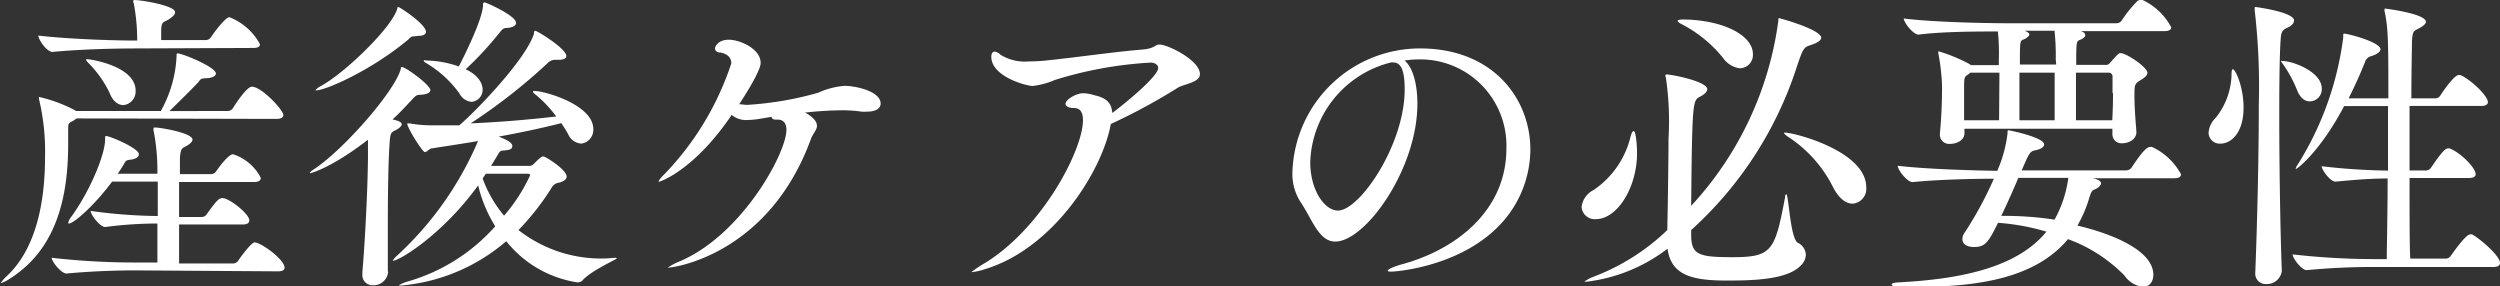
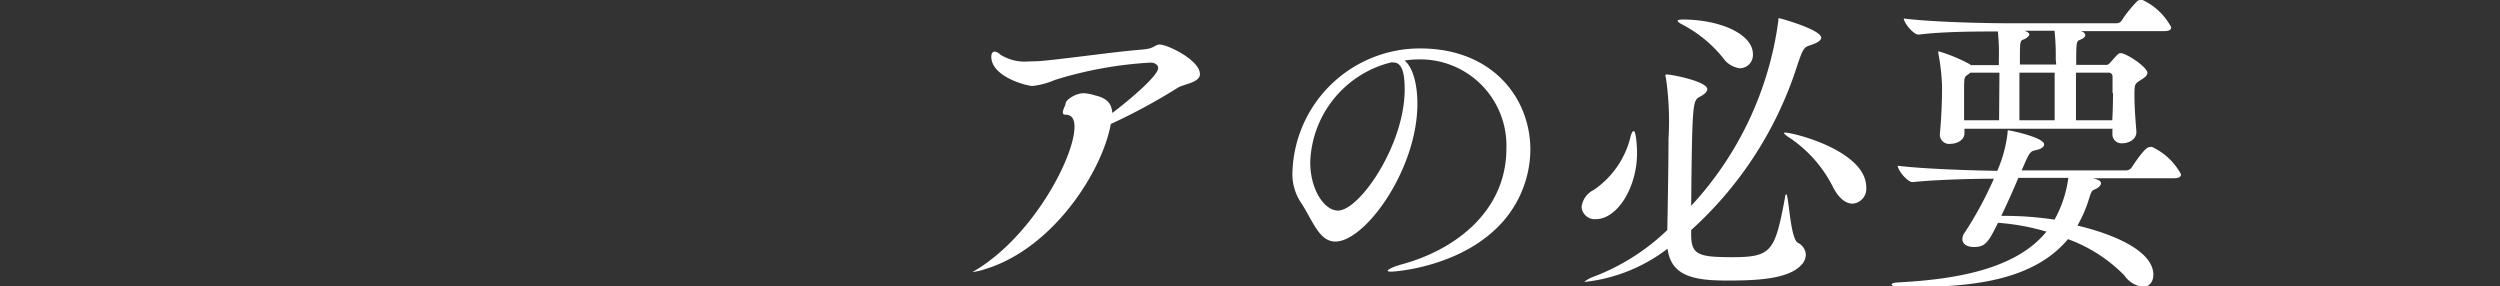
<svg xmlns="http://www.w3.org/2000/svg" viewBox="0 0 206.47 23.66">
  <rect x="0" y="0" width="206.47" height="23.66" fill="#333333" stroke="none" />
  <defs>
    <style>
      .cls-1 {
        fill: #fff;
      }
    </style>
  </defs>
  <g id="Layer_2" data-name="Layer 2">
    <g id="CARE">
      <g>
-         <path class="cls-1" d="M6.32,9.78A1.67,1.67,0,0,1,6,10c-.32.16-.37.21-.37.6v1.17C5.64,15.55,5,20.38.83,23a2.51,2.51,0,0,1-.78.39s0,0,0,0,.13-.23.47-.55c2.62-2.41,3.2-6.57,3.2-9.88a18.56,18.56,0,0,0-.5-4.78.6.6,0,0,1,0-.16S3.15,8,3.2,8a12.33,12.33,0,0,1,3,1.11l.08.06h7a10.11,10.11,0,0,0,1.3-4.5c0-.18,0-.26.07-.26.45,0,3.18,1.14,3.18,1.66,0,.21-.29.37-.81.39s-.44.11-.68.37c-.46.49-1.48,1.5-2.34,2.34H18.8a.55.55,0,0,0,.44-.24c.18-.31,1.14-1.77,1.56-1.77.81,0,2.6,1.93,2.6,2.34,0,.16-.13.32-.57.32ZM11.15,4c-1.45,0-4.49.06-6.81.29h0c-.47,0-1.17-1-1.17-1.35,2.67.31,6.5.41,8,.41h.16A16.17,16.17,0,0,0,11.05.29.54.54,0,0,1,11,.1S11,0,11.08,0c.59,0,3.38.46,3.38,1,0,.21-.21.39-.52.6-.47.28-.6.15-.63.91,0,.23,0,.52,0,.8H17a.53.53,0,0,0,.42-.23c.1-.18,1.17-1.66,1.53-1.66a4.89,4.89,0,0,1,2.52,2.23c0,.16-.1.31-.54.31Zm-.1,18.33c-1.3,0-3.43.06-5.56.26h0c-.44,0-1.22-1-1.22-1.3a60.8,60.8,0,0,0,6.91.39H13V18.46a32.68,32.68,0,0,0-4.32.29h0c-.41,0-1.19-1-1.19-1.33a42.42,42.42,0,0,0,5.54.42V15H9.26c-1.41,1.9-3.15,3.46-3.57,3.46-.05,0-.05,0-.05-.08a1.24,1.24,0,0,1,.26-.49c1.64-2.29,2.78-5.2,2.78-6.35,0-.23,0-.31.08-.31.29,0,2.71,1,2.71,1.51,0,.21-.24.39-.65.44s-.42.08-.58.36a9,9,0,0,1-.52.81H13v-.13a17.12,17.12,0,0,0-.32-3.46.39.39,0,0,1,0-.15c0-.06,0-.08.13-.08.41,0,3.09.44,3.09,1,0,.16-.18.34-.49.52s-.5.13-.55,1c0,.34,0,.84,0,1.33h2.55a.5.5,0,0,0,.44-.23c.18-.26,1-1.41,1.4-1.41a3.93,3.93,0,0,1,2.29,1.95c0,.18-.13.34-.54.34H14.79v2.89h1.88a.49.49,0,0,0,.41-.24c.81-1.12,1-1.32,1.3-1.32.55,0,2.21,1.3,2.21,1.84,0,.18-.13.34-.54.34H14.79c0,1.2,0,2.39,0,3.22h4.39a.54.54,0,0,0,.47-.2c.34-.5,1.12-1.54,1.38-1.54.52,0,2.47,1.41,2.47,2.08,0,.16-.1.31-.55.31Zm-2-14.66A9.1,9.1,0,0,0,7.38,5.28C7.2,5.1,7.12,5,7.12,4.94s0-.05.08-.05c.29,0,4,.57,4,2.6a1.13,1.13,0,0,1-1,1.19C9.78,8.68,9.33,8.4,9.05,7.67Z" />
-         <path class="cls-1" d="M32.06,22.44a1.22,1.22,0,0,1-1.28,1.12.84.84,0,0,1-.85-.94v-.16c.23-2.67.44-7,.46-9.43V11.54c-3,2.32-4.7,2.76-4.75,2.76a.1.1,0,0,1-.06,0c0-.07.13-.18.45-.39,2.41-1.63,6.55-6.34,7.07-8.21,0-.11,0-.16.1-.16.31,0,2.34,1.48,2.34,1.9,0,.21-.26.36-.83.39-.31,0-.42.1-.7.42-.52.54-1,1.09-1.59,1.61l.31.08c.32.1.45.2.45.33s-.21.34-.55.5-.39.28-.44.86c-.13,1.71-.16,4.62-.16,7.17,0,1.38,0,2.65,0,3.62ZM34.24,3C34,3,34,3,33.7,3.28c-3.12,2.6-6.84,4.18-7.57,4.18-.05,0-.08,0-.08,0s.13-.19.42-.34c1.9-1,5.87-4.79,6.34-6.4,0-.1,0-.13.11-.13S35.18,2,35.18,2.63c0,.2-.21.33-.63.33ZM50.78,21.29c.1,0,.15,0,.15.06s-2.08,1-2.78,1.76a.55.55,0,0,1-.47.21,9.31,9.31,0,0,1-5.87-3.4,15.33,15.33,0,0,1-8.66,3.66c-.16,0-.23,0-.23,0s.28-.21.85-.36a15.3,15.3,0,0,0,7.13-4.53,11.43,11.43,0,0,1-1.41-3.38c-3,4.14-6.55,6.22-7,6.22,0,0-.06,0-.06,0s.13-.23.42-.47a27.46,27.46,0,0,0,6.63-9.41c-1.22.21-2.47.39-3.77.6-.26,0-.42.31-.62.31s-1.46-2-1.46-2.37c0,0,0,0,0,0l.18,0a11,11,0,0,0,2.13.16c.68,0,1.35,0,2,0C39.49,9,43.45,4.86,44.1,2.78c0-.15,0-.23.13-.23S46.77,4,46.77,4.63c0,.21-.23.31-.67.31h-.31a.9.9,0,0,0-.6.31,47.86,47.86,0,0,1-6.32,4.94c2.24-.1,4.58-.28,7.07-.57a9.92,9.92,0,0,0-1.69-1.79c-.18-.13-.23-.21-.23-.26s0-.06.1-.06C45,7.51,49,8.66,49,10.66A1.14,1.14,0,0,1,48,11.86a1.28,1.28,0,0,1-1.07-.76c-.18-.34-.39-.65-.57-.93-1.82.46-3.48.8-5.17,1.11.39.16,1.12.45,1.12.76s-.24.34-.71.39c-.28,0-.33.08-.54.44l-.5.83h3.18a.54.54,0,0,0,.36-.18c.44-.44.62-.6.78-.6S46.8,14,46.8,14.59c0,.18-.16.36-.6.49a.84.84,0,0,0-.67.47A21.06,21.06,0,0,1,42.82,19a11.07,11.07,0,0,0,7.31,2.34ZM39.86,7.41a1,1,0,0,1-.91,1,1.24,1.24,0,0,1-1-.68A9,9,0,0,0,35.18,5.2C35.05,5.12,35,5.07,35,5s.08,0,.29,0a8.37,8.37,0,0,1,2.6.49c.57-1.09,1.92-3.85,2-5,0-.19,0-.29.13-.29s2.6,1.09,2.6,1.69c0,.21-.24.39-.78.42-.29,0-.39.15-.6.41a28,28,0,0,1-2.78,3C39.47,6.19,39.86,6.86,39.86,7.41Zm.26,6.94-.26.39a10.19,10.19,0,0,0,1.77,3.07,13.93,13.93,0,0,0,2.15-3.33c0-.1-.07-.13-.2-.13Z" />
-         <path class="cls-1" d="M66.56,9.33c.7.42.91.76.91,1.07s-.34.68-.47,1C63.54,21,55.67,22.1,55.22,22.1c0,0-.07,0-.07,0s.33-.23.8-.44c5.25-2.1,9-9,9-10.94,0-.71-.44-.84-.68-.84h-.15c-.31,0-.39-.1-.39-.23l-1.09.18a6.48,6.48,0,0,1-.91.08,1.82,1.82,0,0,1-1.3-.42C57.38,14,54.57,15,54.44,15s-.07,0-.07,0,.15-.29.49-.6A24,24,0,0,0,60.4,5.23c0-.45-.31-.78-.89-.89-.33,0-.46-.18-.46-.34s.26-.72,1.14-.72S62.82,4,62.82,5.2c0,.73-1.59,3.12-1.77,3.41.21,0,.44.05.67.05a27.33,27.33,0,0,0,5.85-1,6.53,6.53,0,0,1,2.16-.57c1,0,3,.47,3,1.46,0,.39-.39.67-1.11.67a4.11,4.11,0,0,1-.47,0,10.9,10.9,0,0,0-1.69-.11,29.49,29.49,0,0,0-3,.19Z" />
-         <path class="cls-1" d="M89.54,7.7a4.06,4.06,0,0,1,.91.18c.89.21,1.36.6,1.41,1.45.88-.65,3.79-3,3.79-3.71,0-.29-.31-.45-.62-.45a32.53,32.53,0,0,0-7.9,1.43,6.45,6.45,0,0,1-1.85.5c-.49,0-3.41-.76-3.41-2.42,0-.26.11-.42.29-.42a.9.9,0,0,1,.47.26A3.79,3.79,0,0,0,85,5.07,13,13,0,0,0,86.37,5c2.52-.26,5.75-.73,8-.91,1-.08,1-.41,1.4-.41.68,0,3.33,1.3,3.33,2.44,0,.7-1.3.81-1.82,1.12a48.64,48.64,0,0,1-5.54,3c-.7,3.9-4.78,10.32-10.43,12a4.83,4.83,0,0,1-1,.23s-.08,0-.08,0,.32-.26.78-.55c4.89-2.78,8.43-9.46,8.43-12,0-.73-.29-1-.76-1S88,8.74,88,8.58c0-.36.88-.88,1.46-.88Z" />
+         <path class="cls-1" d="M89.54,7.7a4.06,4.06,0,0,1,.91.18c.89.21,1.36.6,1.41,1.45.88-.65,3.79-3,3.79-3.71,0-.29-.31-.45-.62-.45a32.53,32.53,0,0,0-7.9,1.43,6.45,6.45,0,0,1-1.85.5c-.49,0-3.41-.76-3.41-2.42,0-.26.11-.42.29-.42a.9.9,0,0,1,.47.26A3.79,3.79,0,0,0,85,5.07,13,13,0,0,0,86.37,5c2.52-.26,5.75-.73,8-.91,1-.08,1-.41,1.4-.41.68,0,3.33,1.3,3.33,2.44,0,.7-1.3.81-1.82,1.12a48.64,48.64,0,0,1-5.54,3c-.7,3.9-4.78,10.32-10.43,12a4.83,4.83,0,0,1-1,.23c4.89-2.78,8.43-9.46,8.43-12,0-.73-.29-1-.76-1S88,8.74,88,8.58c0-.36.88-.88,1.46-.88Z" />
        <path class="cls-1" d="M116.9,4.91A8.1,8.1,0,0,0,116,5c.65.52,1.06,1.87,1.06,3.56,0,5.43-4.31,11.39-6.78,11.39-1.38,0-1.9-1.85-2.91-3.33a4.26,4.26,0,0,1-.63-2.42A10.54,10.54,0,0,1,117.29,4c5.95,0,9.1,4.08,9.1,8.37a9.11,9.11,0,0,1-2.92,6.6c-3.32,3.12-8.26,3.46-8.5,3.46s-.36,0-.36-.08.39-.31,1.17-.52c4.55-1.24,8.63-4.49,8.63-9.56A7.12,7.12,0,0,0,117,4.91Zm-2.37.34a8.79,8.79,0,0,0-6.32,8.14c0,2.29,1.17,4,2.29,4,1.79,0,5.51-5.43,5.51-10,0-1.17-.15-2.23-.93-2.23a1,1,0,0,0-.24,0,.68.68,0,0,1-.21.06Z" />
        <path class="cls-1" d="M135.2,12.64c0,2.86-1.64,5.46-3.41,5.46a1.09,1.09,0,0,1-1.17-1,1.79,1.79,0,0,1,1-1.41,7.42,7.42,0,0,0,3.06-4.47q.12-.39.24-.39C135.1,10.79,135.2,12,135.2,12.64Zm15.21-9.52c0,.21-.31.42-.86.6s-.62.21-1.12,1.69A31,31,0,0,1,139.67,19v.39c0,1.66.63,1.85,3.41,1.85,3.27,0,3.51-.52,4.34-4.92,0-.21.08-.28.1-.28.21,0,.32,3.58.94,4a1.16,1.16,0,0,1,.68,1,1.25,1.25,0,0,1-.39.86c-1.1,1.19-3.85,1.27-6.14,1.27-2.83,0-4.6-.42-4.89-2.63A13.69,13.69,0,0,1,131,23.27c-.11,0-.16,0-.16,0s.34-.26.7-.39A18,18,0,0,0,137.7,19c.05-2.5.1-6.11.1-7.54a25,25,0,0,0-.21-5,2,2,0,0,1-.05-.23s0-.08.1-.08c.42,0,3.36.57,3.36,1.22,0,.19-.21.42-.63.63-.57.31-.62.47-.7,9a27.91,27.91,0,0,0,7.2-15.29c0-.15,0-.21.06-.21S150.41,2.44,150.41,3.12Zm-5.64,1.35a1.1,1.1,0,0,1-1.07,1.17,2,2,0,0,1-1.4-.86A10.65,10.65,0,0,0,138.89,2c-.26-.13-.34-.24-.34-.29s.19-.1.47-.1C142.25,1.64,144.77,2.89,144.77,4.47Zm9.36,11A1.23,1.23,0,0,1,153,16.82c-.52,0-1.12-.39-1.62-1.38a10.65,10.65,0,0,0-3.64-4.1,1.58,1.58,0,0,1-.41-.34s0-.05.1-.05C148.38,11,154.13,12.53,154.13,15.47Z" />
        <path class="cls-1" d="M180.13,14.4c0,.16-.13.32-.57.32h-6.74a1.61,1.61,0,0,1,.42.13c.21.07.28.2.28.31s-.18.34-.49.47-.31.18-.57,1a10.49,10.49,0,0,1-.89,2c2.89.68,6.27,2.06,6.27,4.06,0,.6-.34,1-.86,1a2.18,2.18,0,0,1-1.53-.94,12.51,12.51,0,0,0-4.66-3c-2.88,3.46-8.06,3.95-12.84,3.95-.83,0-1.72,0-1.72-.18s.32-.18.78-.21c4.5-.26,9.47-1.06,12-4.18a18.89,18.89,0,0,0-4-.73c-.81,1.66-1.07,2-2,2-.5,0-.94-.21-.94-.65a.92.92,0,0,1,.21-.57,30.45,30.45,0,0,0,2.39-4.42c-1.69,0-4.71.07-6.71.28h0c-.45,0-1.23-1-1.23-1.35,2.42.29,6.43.39,8.22.42A10.92,10.92,0,0,0,165.8,11c0-.18,0-.24.08-.24s2.94.58,2.94,1.17c0,.19-.21.37-.68.47s-.52.13-1.17,1.67h8.63a.55.55,0,0,0,.45-.24c1.09-1.66,1.37-1.69,1.53-1.69a.32.32,0,0,1,.16,0A5.22,5.22,0,0,1,180.13,14.4Zm-.81-12.14c0,.16-.13.31-.57.31h-6.86l.1.06a.33.33,0,0,1,.23.28c0,.13-.18.29-.46.39s-.29.24-.29,2.06h2.44a.38.38,0,0,0,.34-.16c.7-.78.73-.81.89-.81.49,0,2.21,1.17,2.21,1.62,0,.23-.24.41-.58.62-.49.29-.49.39-.49,1.3s.08,1.9.16,2.94v.05c0,.57-.6.91-1.15.91a.74.74,0,0,1-.83-.75v-.45H162.24l0,.39v0c0,.52-.58.86-1.17.86a.76.76,0,0,1-.86-.73v-.1c.15-1.54.18-2.94.18-3.93a17.37,17.37,0,0,0-.31-2.73c0-.08,0-.1,0-.16a.06.06,0,0,1,0,0,13.37,13.37,0,0,1,2.63,1.09l.05.06h2.32V4.94A17.39,17.39,0,0,0,165,2.6c-1.66,0-4.55,0-6.55.26h0c-.44,0-1.22-1-1.22-1.33,2.63.32,7.05.39,8.56.39h9a.52.52,0,0,0,.44-.23,10,10,0,0,1,1.3-1.61.42.42,0,0,1,.26-.08.29.29,0,0,1,.16,0A5.12,5.12,0,0,1,179.32,2.26ZM165.13,6h-2.4l-.2.16c-.32.21-.32.23-.32,1.38,0,.7,0,1.58,0,2.39h2.89Zm1.56,8.69c-.42,1-.91,2.1-1.41,3.14a27.47,27.47,0,0,1,4.4.31,9.76,9.76,0,0,0,1.14-3.45Zm3.09-9.78a19.68,19.68,0,0,0-.1-2.37h-2.45l.11.06c.18.07.26.18.26.26s-.21.31-.5.41-.28.24-.28,2.06h3Zm-3,1.09c0,1.3,0,2.63,0,3.93h2.91c0-1.07,0-2.73,0-3.93Zm7.69,1.67c0-.47,0-.91,0-1.36a.31.31,0,0,0-.34-.31h-2.68c0,1.3,0,2.63,0,3.93h3C174.49,9.15,174.51,8.4,174.51,7.7Z" />
-         <path class="cls-1" d="M183.4,11.86a.92.92,0,0,1-1-.91A1.94,1.94,0,0,1,183,9.72a5.9,5.9,0,0,0,1.3-3.66c0-.24.06-.34.11-.34.21,0,.88,1.46.88,3.15C185.3,11,184.24,11.86,183.4,11.86Zm6.06-10.17c0,.21-.18.42-.49.57s-.55.21-.6.83c-.1,1.15-.13,3.54-.13,6.37,0,4.22.08,9.42.21,12.93v0a1.24,1.24,0,0,1-1.28,1.07.86.86,0,0,1-.91-.94v-.05c.16-4,.29-9.52.29-13.81a54.94,54.94,0,0,0-.34-7.82,1.32,1.32,0,0,0,0-.16c0-.08,0-.1.07-.1S189.46,1,189.46,1.69Zm2.29,5.62a1,1,0,0,1-1,1.06c-.37,0-.73-.23-1-.83a10.67,10.67,0,0,0-1.2-2.24c-.1-.13-.16-.2-.16-.26s0,0,.08,0C189.25,5,191.75,5.9,191.75,7.31Zm14.72,14.4c0,.18-.11.34-.55.34H196c-1.46,0-3.28.05-5.49.26h0c-.44,0-1.17-1-1.17-1.3a60.89,60.89,0,0,0,6.78.39h1c0-1.17.07-3.8.07-6.66-1.24,0-2.39.08-4.31.26h0c-.44,0-1.14-1-1.14-1.27a53.29,53.29,0,0,0,5.48.36c0-1.82,0-3.69,0-5.33h-3.62c-2,3.77-3.87,5.2-4,5.2a0,0,0,0,1,0-.05,1.5,1.5,0,0,1,.21-.39,25.93,25.93,0,0,0,3.71-10.4c0-.31,0-.34.08-.34.34,0,3,.7,3,1.3,0,.18-.26.39-.73.55a.71.71,0,0,0-.55.49c-.39,1-.85,2-1.35,3h3.28c0-4.42,0-5.82-.31-7.17a.47.47,0,0,1,0-.19c0-.05,0-.05.05-.05s3.36.42,3.36,1.09c0,.16-.21.34-.5.5-.49.28-.6.18-.65,1.12,0,.52-.05,2.36-.05,4.7h2a.49.49,0,0,0,.39-.23c.18-.29,1.14-1.69,1.51-1.69a.39.39,0,0,1,.15,0c.78.32,2.27,1.69,2.27,2.24,0,.16-.14.31-.55.31H199c0,1.67,0,3.54,0,5.33h1.36a.53.53,0,0,0,.41-.23c.42-.6,1.07-1.59,1.38-1.59a.32.32,0,0,1,.16,0c.8.28,2.15,1.56,2.15,2.13,0,.16-.13.31-.54.31H199c0,3,0,5.75.06,6.66H202a.52.52,0,0,0,.41-.24c.19-.26,1.23-1.76,1.59-1.76a.47.47,0,0,1,.16,0C204.75,19.66,206.47,21.11,206.47,21.71Z" />
      </g>
    </g>
  </g>
</svg>